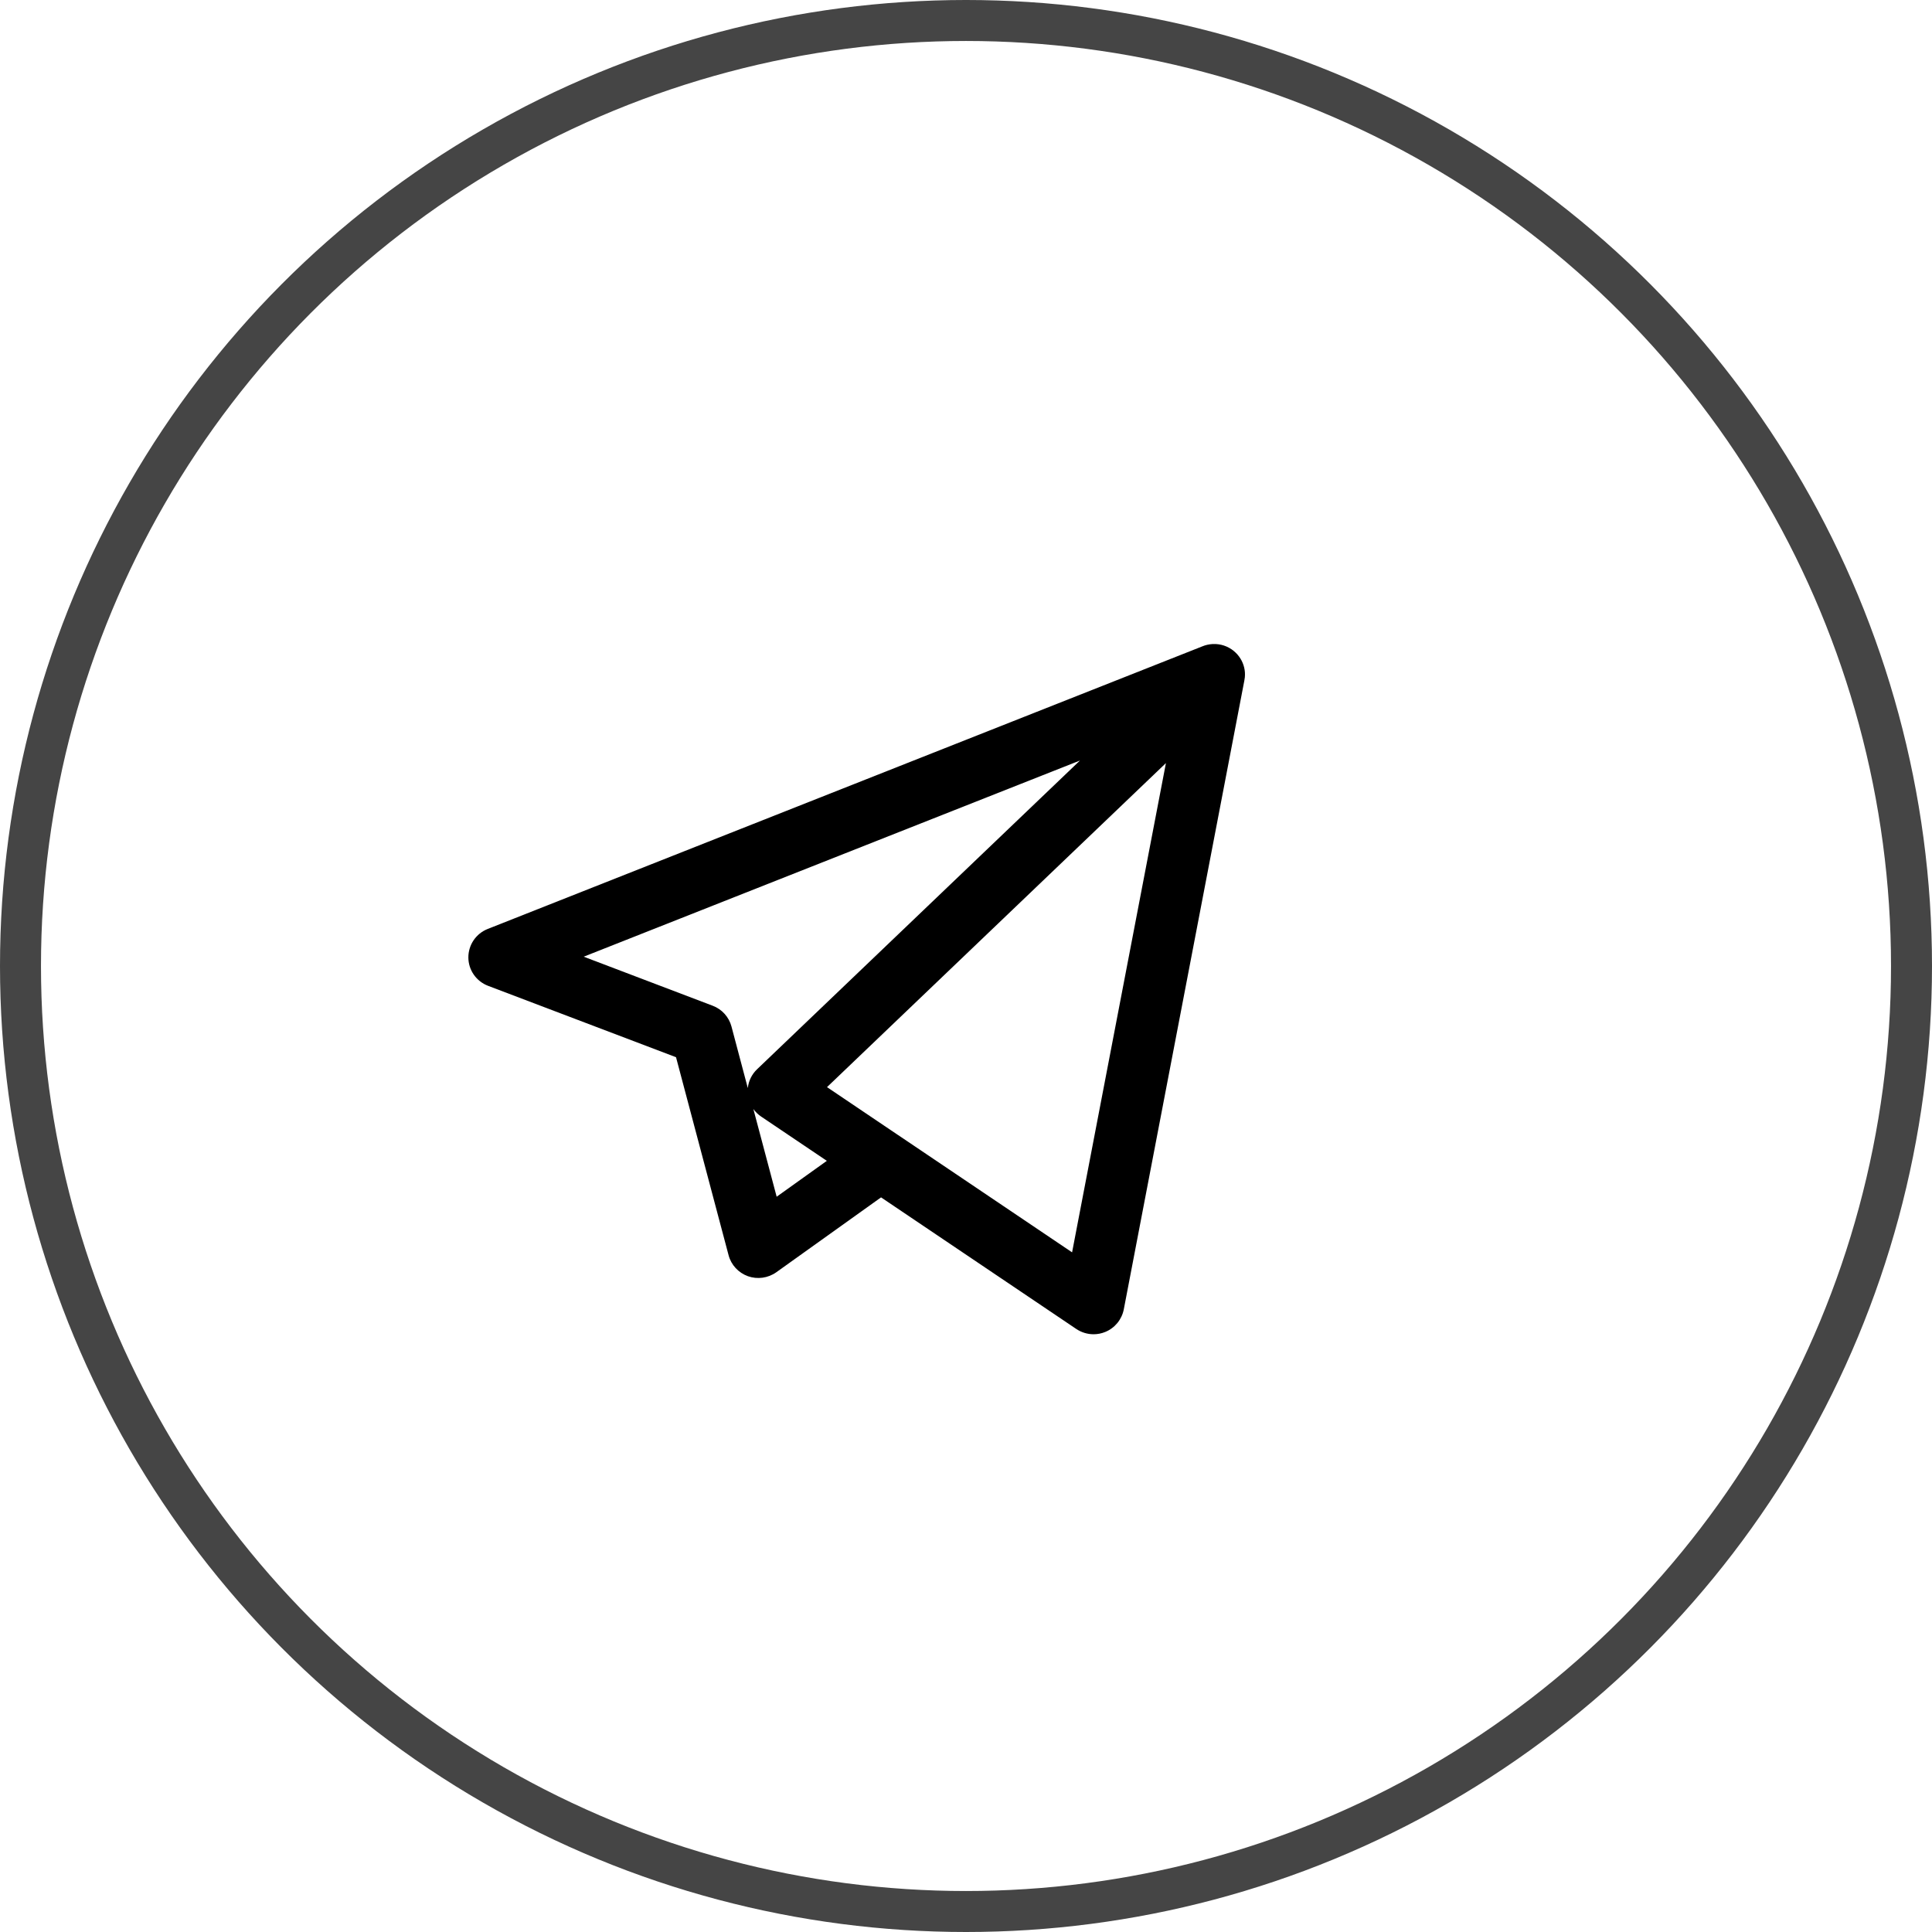
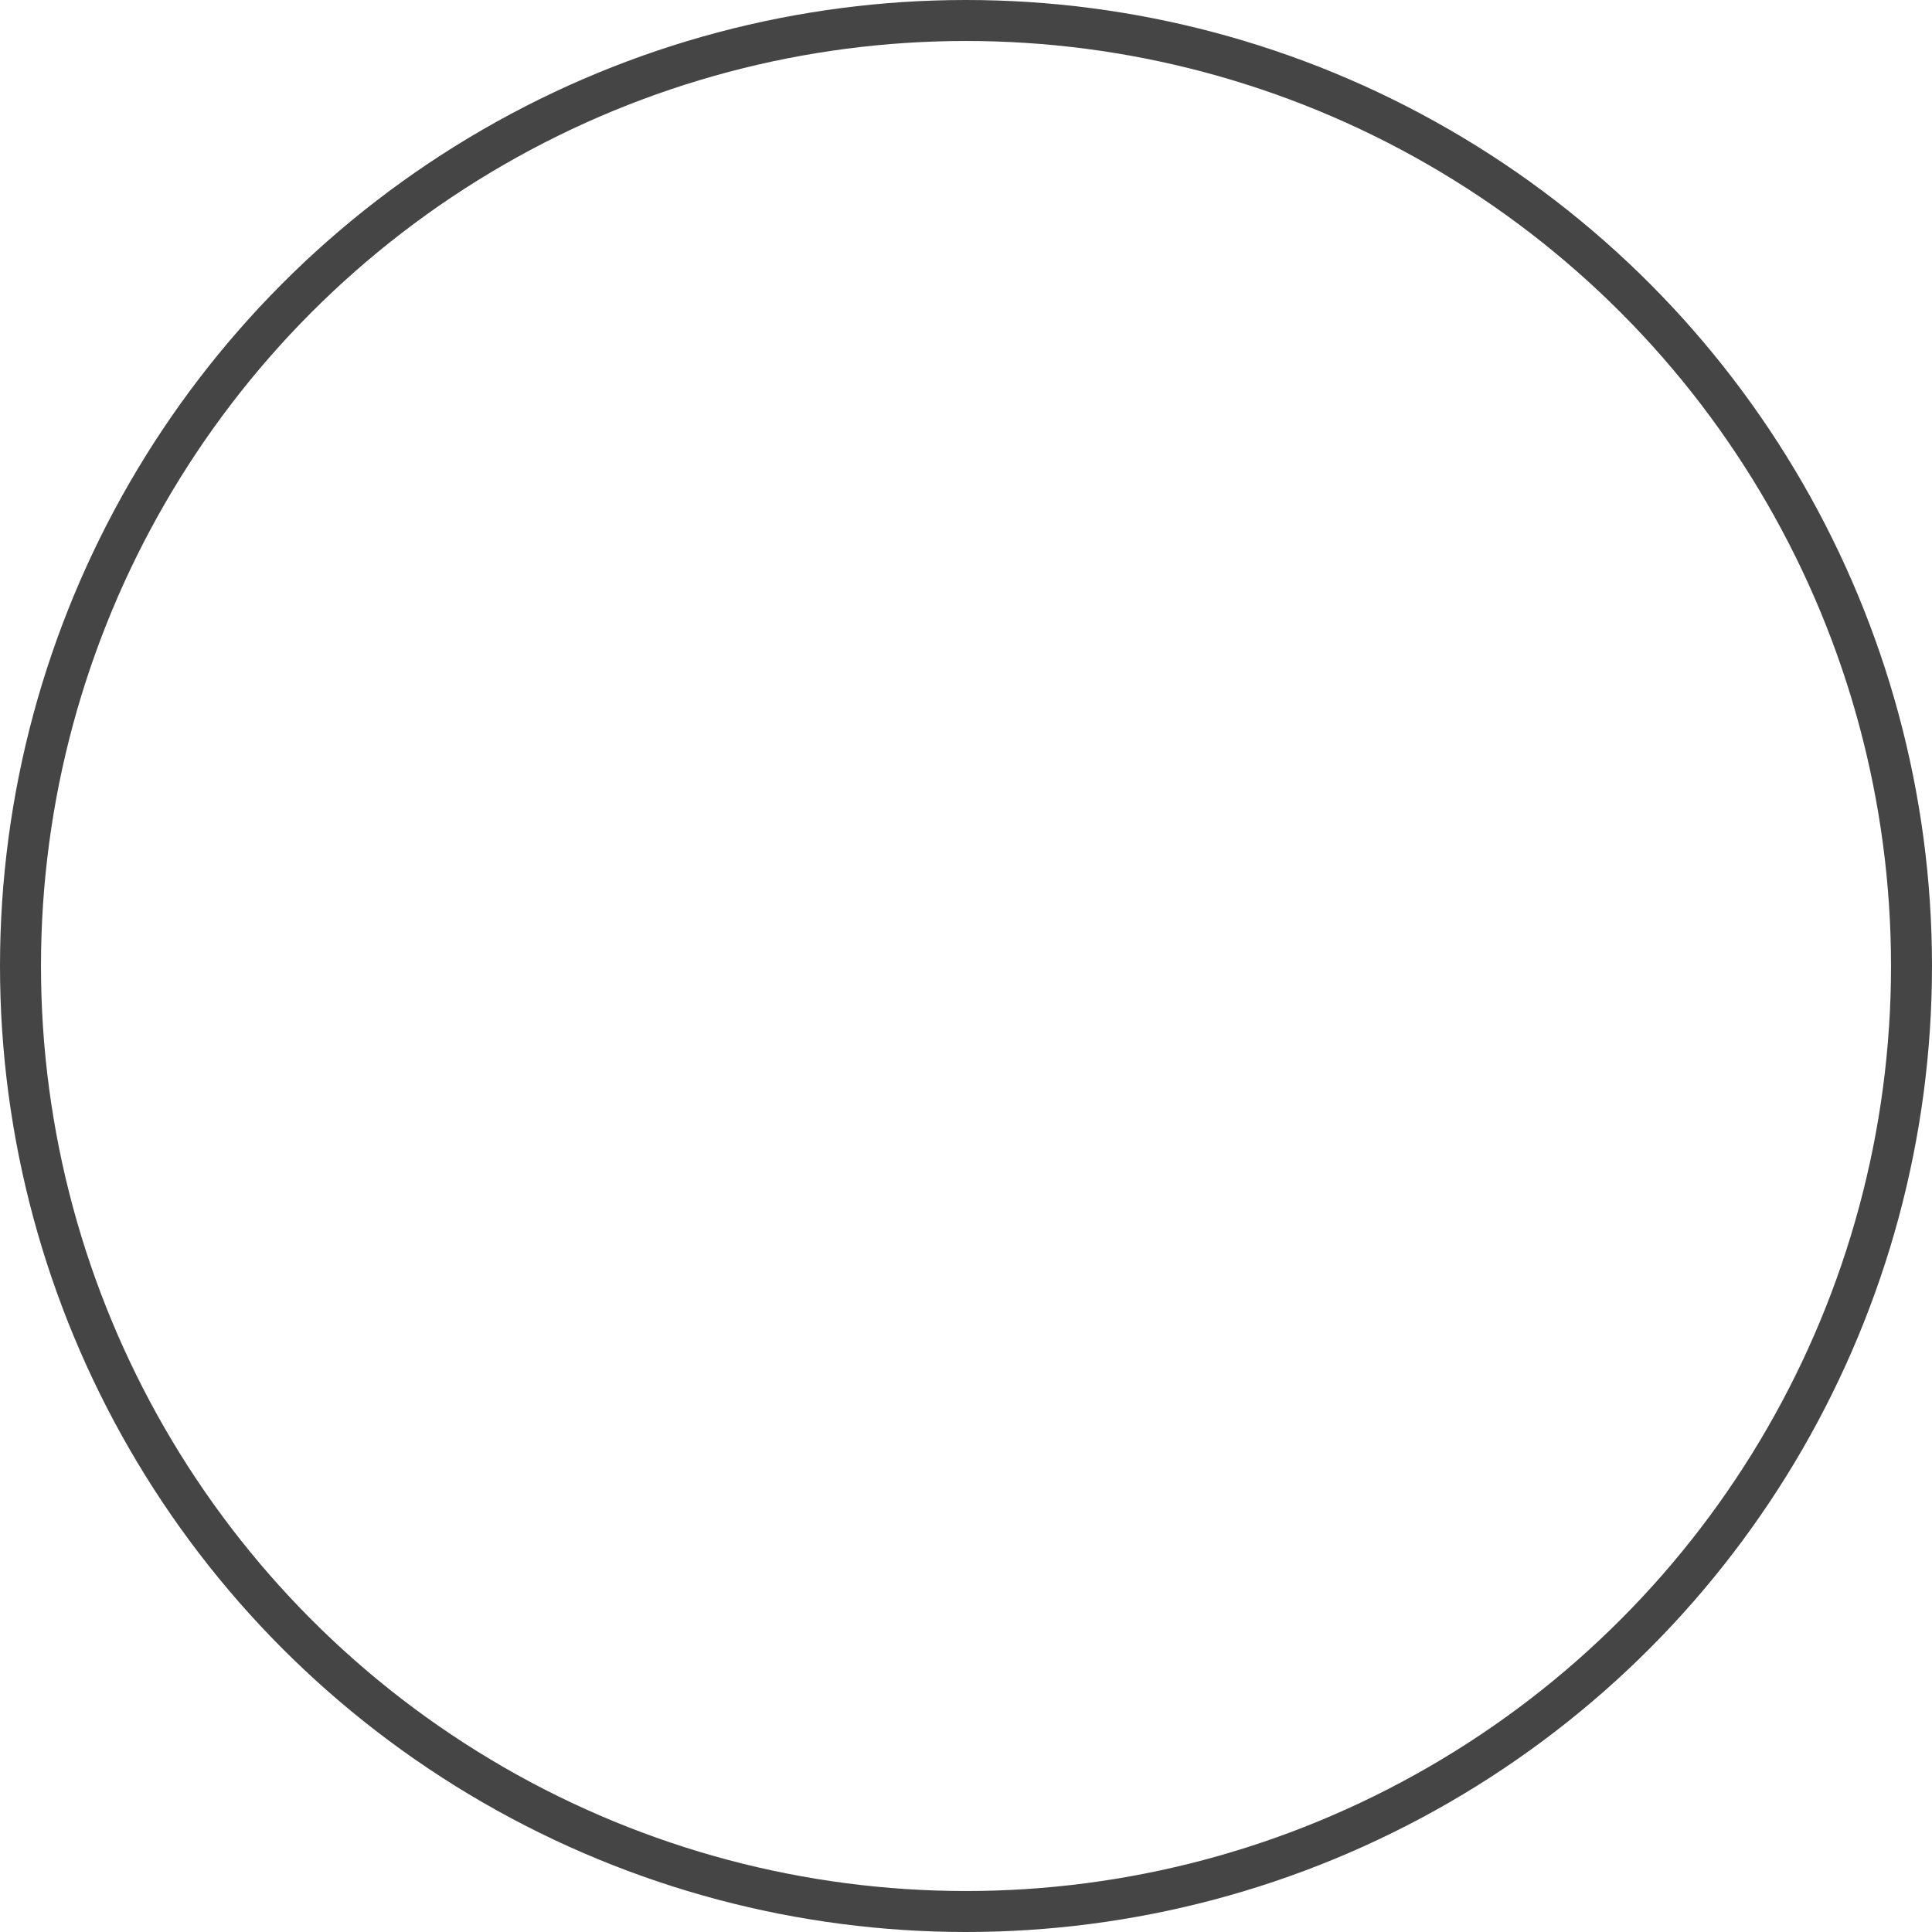
<svg xmlns="http://www.w3.org/2000/svg" width="33" height="33" viewBox="0 0 33 33" fill="none">
  <circle cx="16.5" cy="16.5" r="16.15" stroke="#454545" stroke-width="0.7" />
-   <path d="M18.679 22.79C18.575 22.79 18.472 22.759 18.384 22.7L15.049 20.452L13.26 21.731C13.119 21.831 12.938 21.856 12.776 21.799C12.613 21.74 12.489 21.607 12.445 21.441L11.547 18.058L8.338 16.839C8.135 16.762 8.001 16.57 8 16.355C7.999 16.14 8.13 15.946 8.331 15.867L20.535 11.041C20.59 11.018 20.648 11.005 20.708 11.001C20.729 11 20.75 11 20.771 11.001C20.893 11.008 21.014 11.058 21.107 11.149C21.117 11.159 21.126 11.168 21.135 11.178C21.213 11.267 21.256 11.374 21.264 11.484C21.266 11.511 21.265 11.539 21.263 11.567C21.261 11.587 21.258 11.607 21.254 11.626L19.195 22.366C19.161 22.538 19.043 22.683 18.88 22.75C18.815 22.777 18.747 22.79 18.679 22.79ZM15.341 19.388L18.312 21.391L19.915 13.034L14.126 18.569L15.327 19.379C15.332 19.382 15.337 19.385 15.341 19.388ZM12.868 18.943L13.266 20.441L14.123 19.828L13.001 19.072C12.949 19.036 12.904 18.993 12.868 18.943ZM9.97 16.341L12.174 17.179C12.332 17.239 12.451 17.371 12.494 17.533L12.773 18.585C12.786 18.464 12.841 18.35 12.931 18.264L18.447 12.99L9.97 16.341Z" fill="black" />
</svg>